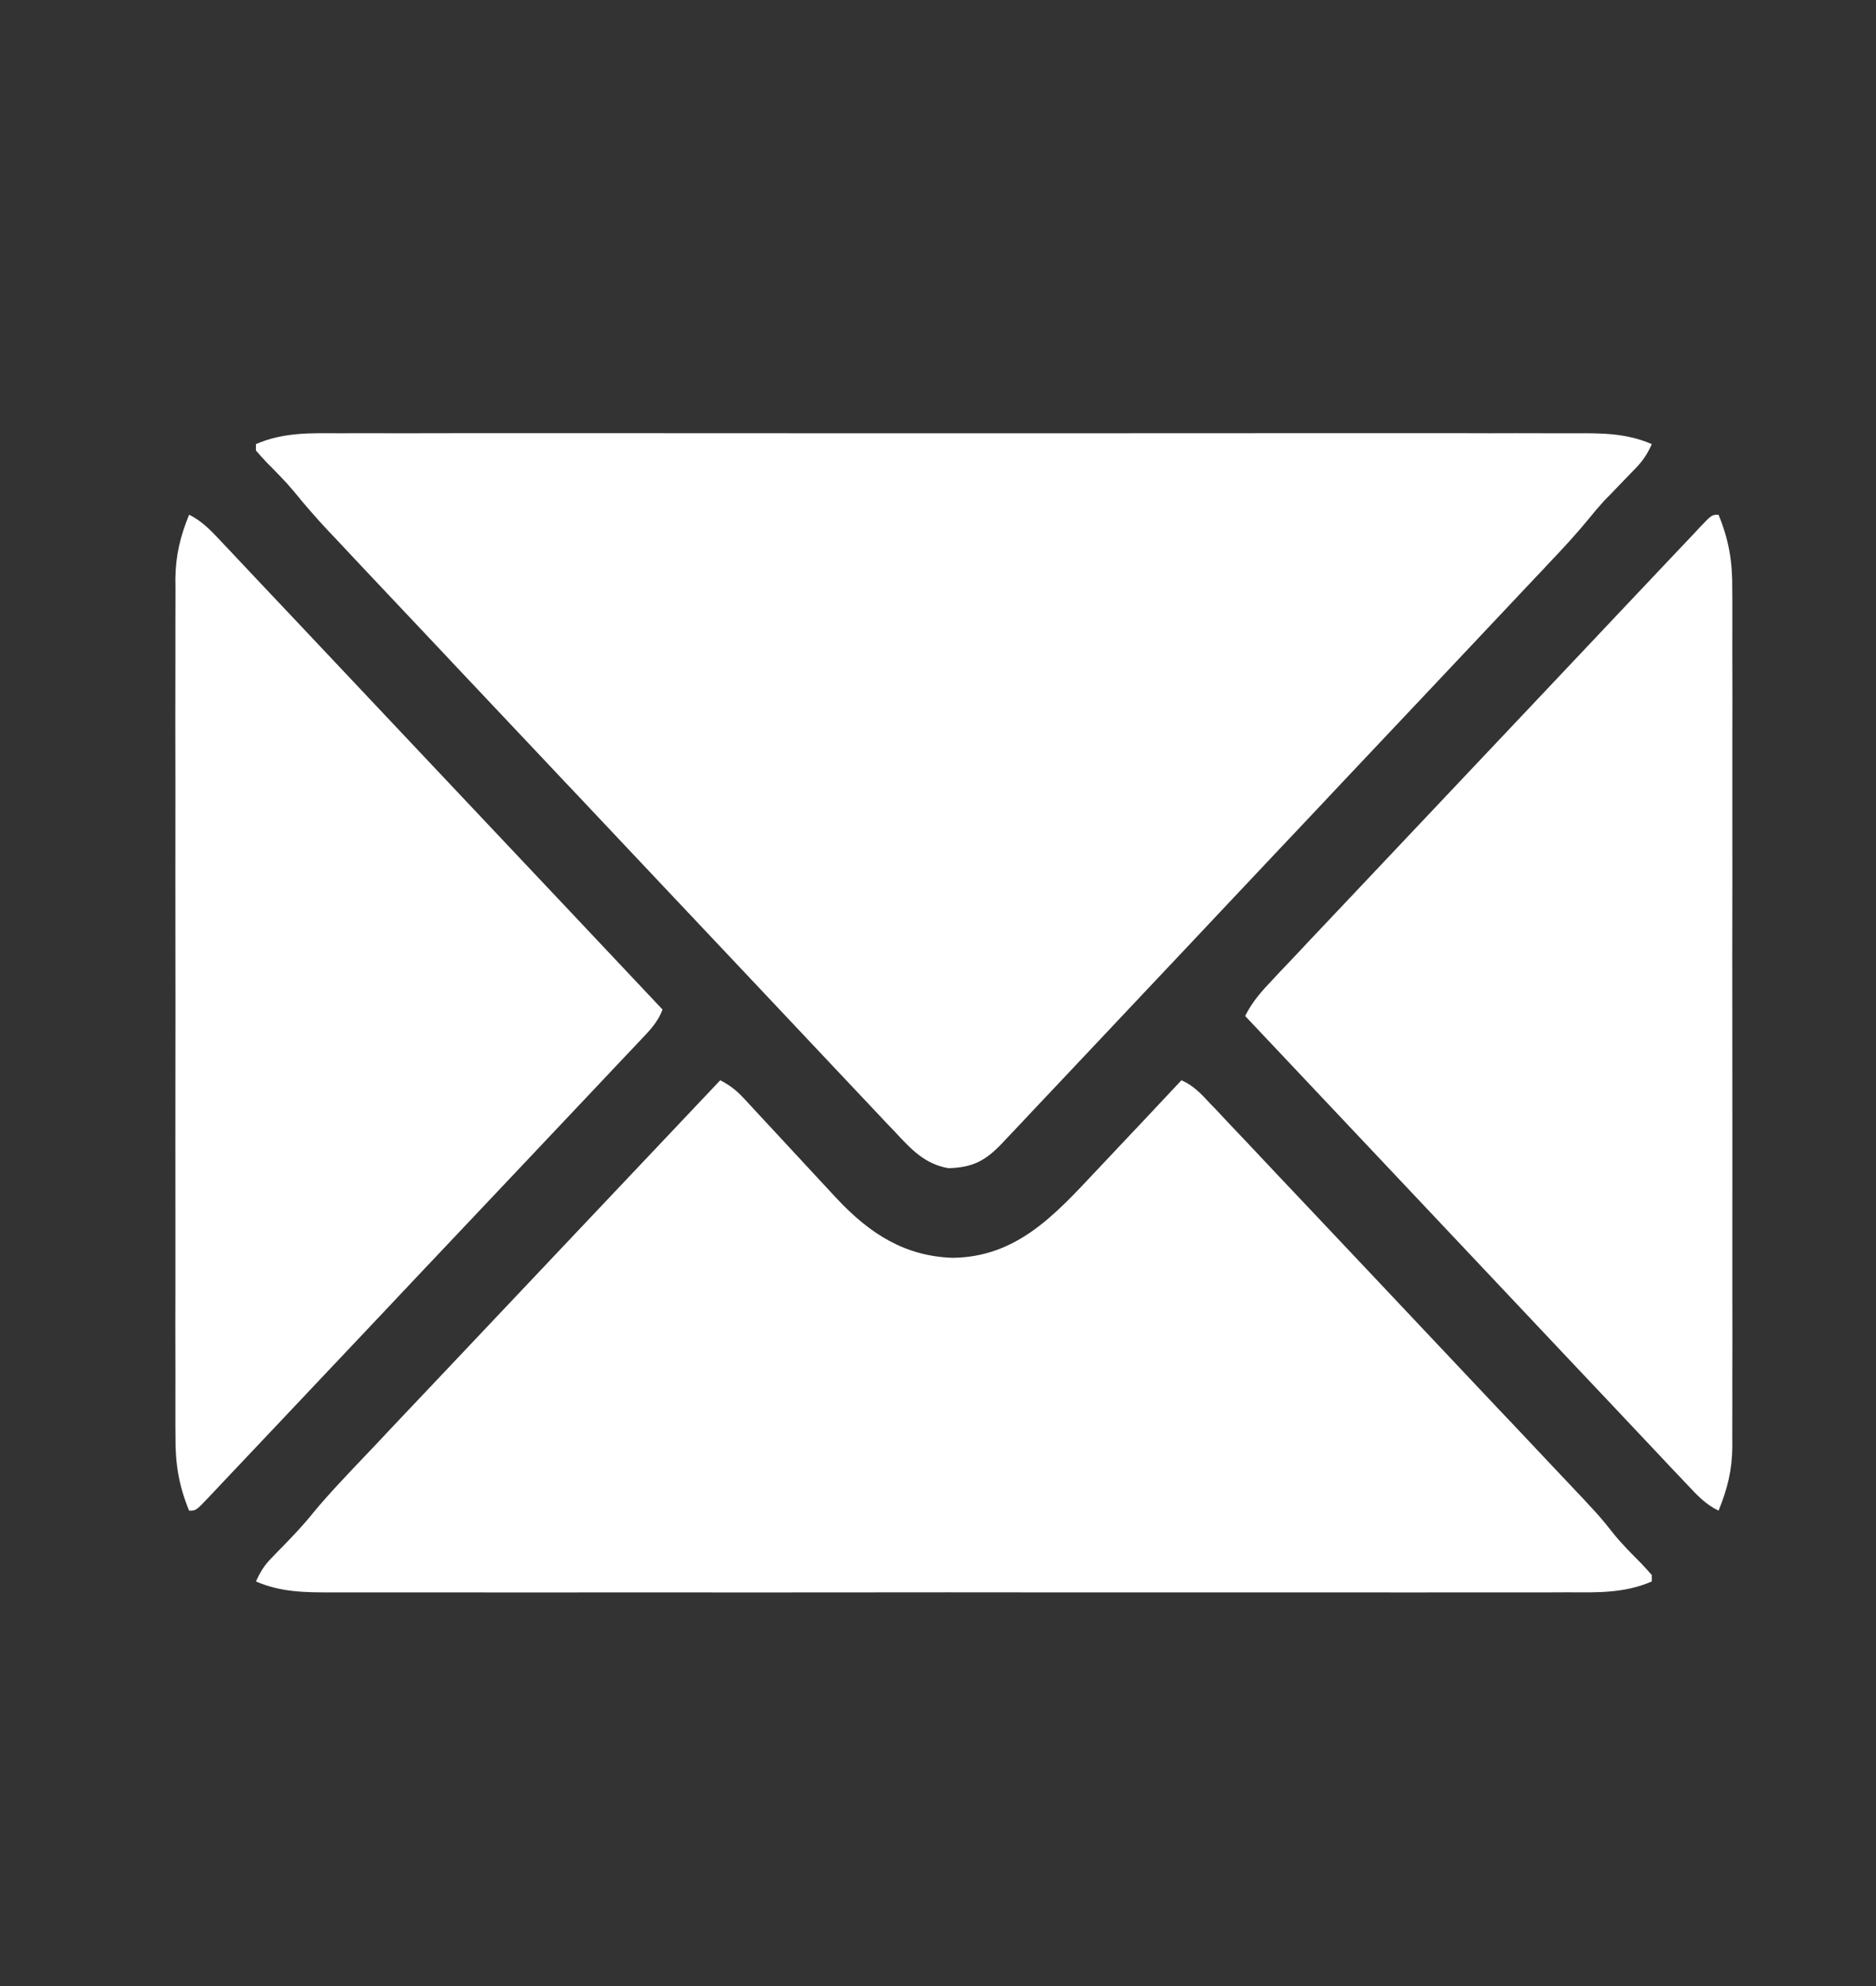
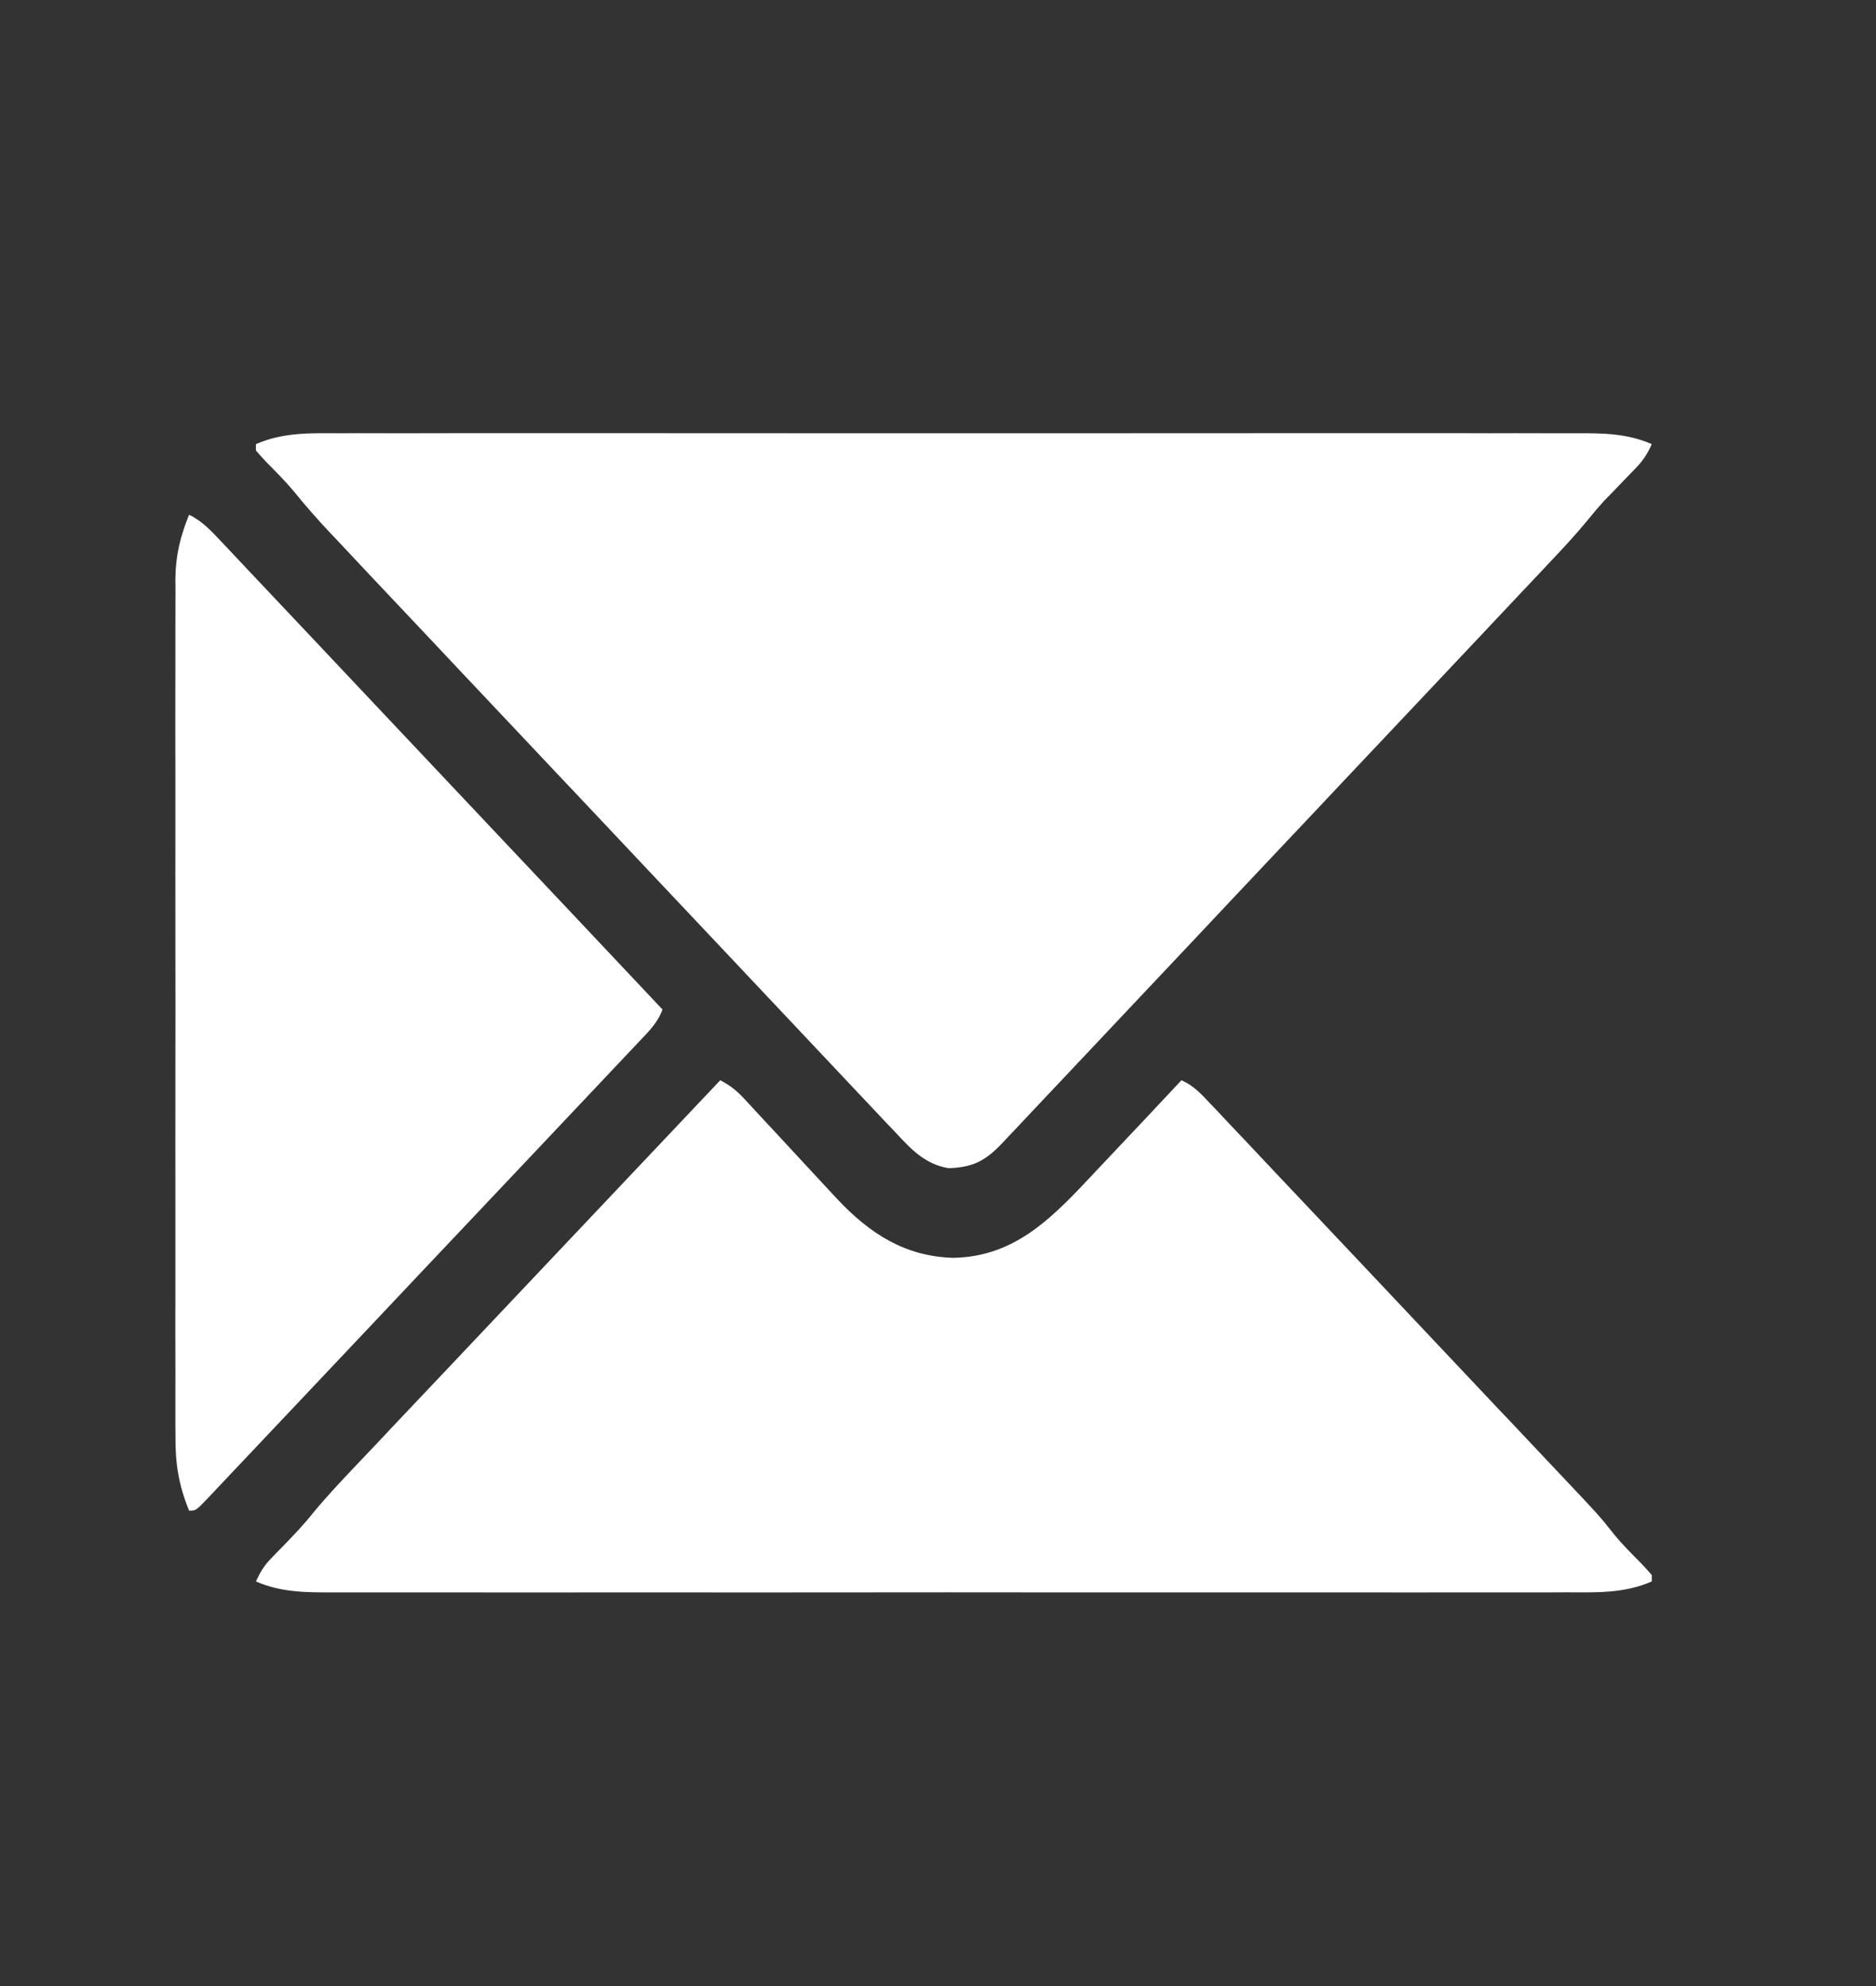
<svg xmlns="http://www.w3.org/2000/svg" viewBox="0 0 22.291 23.604" fill="none">
  <rect x="0" y="0" width="22.291" height="23.604" fill="#333333" stroke="none" />
  <path d="M4.045 5.149C4.11 5.149 4.175 5.149 4.241 5.148C4.42 5.148 4.6 5.148 4.779 5.149C4.973 5.149 5.167 5.148 5.36 5.148C5.739 5.148 6.119 5.148 6.498 5.148C6.806 5.148 7.114 5.148 7.422 5.148C7.466 5.148 7.51 5.148 7.555 5.148C7.645 5.148 7.734 5.148 7.823 5.148C8.659 5.148 9.494 5.148 10.33 5.149C11.047 5.149 11.764 5.149 12.481 5.149C13.314 5.148 14.146 5.148 14.979 5.148C15.068 5.148 15.157 5.148 15.246 5.148C15.289 5.148 15.333 5.148 15.378 5.148C15.686 5.148 15.994 5.148 16.301 5.148C16.677 5.148 17.052 5.148 17.427 5.148C17.618 5.149 17.81 5.149 18.001 5.148C18.176 5.148 18.352 5.148 18.527 5.149C18.59 5.149 18.654 5.149 18.717 5.149C19.034 5.147 19.329 5.148 19.627 5.278C19.574 5.397 19.52 5.477 19.431 5.569C19.394 5.607 19.394 5.607 19.356 5.646C19.318 5.686 19.318 5.686 19.278 5.727C19.228 5.779 19.177 5.831 19.127 5.884C19.093 5.918 19.093 5.918 19.059 5.953C18.992 6.027 18.929 6.102 18.866 6.18C18.727 6.349 18.58 6.508 18.43 6.666C18.401 6.697 18.373 6.727 18.343 6.759C18.247 6.861 18.151 6.962 18.055 7.064C17.986 7.137 17.917 7.211 17.848 7.284C17.642 7.503 17.436 7.722 17.229 7.941C17.132 8.044 17.035 8.147 16.937 8.251C16.614 8.594 16.29 8.937 15.966 9.28C15.882 9.369 15.798 9.458 15.715 9.547C15.683 9.58 15.683 9.58 15.652 9.614C15.313 9.972 14.976 10.331 14.638 10.689C14.291 11.058 13.944 11.427 13.596 11.795C13.401 12.001 13.207 12.208 13.012 12.415C12.846 12.591 12.681 12.767 12.515 12.942C12.43 13.032 12.345 13.121 12.261 13.211C12.17 13.309 12.078 13.406 11.986 13.503C11.959 13.531 11.933 13.56 11.905 13.589C11.706 13.798 11.556 13.874 11.27 13.883C10.988 13.834 10.827 13.659 10.634 13.451C10.604 13.42 10.574 13.389 10.544 13.357C10.462 13.27 10.38 13.183 10.299 13.097C10.211 13.003 10.123 12.91 10.034 12.816C9.861 12.633 9.689 12.45 9.517 12.267C9.316 12.053 9.114 11.84 8.913 11.626C8.554 11.246 8.195 10.865 7.836 10.484C7.488 10.114 7.14 9.745 6.791 9.375C6.77 9.353 6.749 9.33 6.726 9.307C6.64 9.215 6.554 9.124 6.468 9.033C6.136 8.68 5.803 8.328 5.471 7.976C5.371 7.869 5.271 7.763 5.171 7.657C4.96 7.433 4.749 7.21 4.538 6.986C4.451 6.893 4.364 6.801 4.277 6.709C4.183 6.608 4.088 6.508 3.994 6.407C3.953 6.364 3.953 6.364 3.911 6.32C3.766 6.165 3.627 6.007 3.493 5.841C3.391 5.719 3.28 5.608 3.169 5.496C3.125 5.45 3.083 5.402 3.041 5.354C3.041 5.329 3.041 5.304 3.041 5.278C3.368 5.135 3.698 5.147 4.045 5.149Z" fill="white" />
  <path d="M8.558 12.838C8.678 12.899 8.757 12.964 8.851 13.066C8.88 13.097 8.909 13.129 8.939 13.161C8.986 13.212 8.986 13.212 9.033 13.263C9.083 13.317 9.132 13.37 9.182 13.423C9.304 13.554 9.426 13.686 9.547 13.817C9.615 13.891 9.684 13.964 9.752 14.038C9.816 14.107 9.88 14.176 9.944 14.245C10.338 14.665 10.755 14.93 11.321 14.948C12.079 14.938 12.527 14.446 13.031 13.908C13.06 13.877 13.089 13.847 13.119 13.815C13.211 13.718 13.302 13.62 13.394 13.523C13.456 13.457 13.519 13.39 13.582 13.324C13.734 13.162 13.886 13 14.038 12.838C14.18 12.899 14.275 13.002 14.38 13.115C14.4 13.135 14.419 13.156 14.44 13.177C14.505 13.246 14.57 13.315 14.635 13.385C14.682 13.434 14.729 13.484 14.776 13.533C14.903 13.668 15.03 13.803 15.157 13.938C15.29 14.079 15.424 14.22 15.557 14.361C15.781 14.598 16.005 14.836 16.229 15.073C16.487 15.347 16.745 15.621 17.004 15.895C17.28 16.187 17.555 16.479 17.83 16.771C17.91 16.854 17.989 16.938 18.068 17.022C18.193 17.154 18.318 17.287 18.442 17.419C18.488 17.468 18.533 17.516 18.579 17.564C18.998 18.007 18.998 18.007 19.181 18.237C19.28 18.358 19.39 18.467 19.499 18.577C19.543 18.623 19.585 18.67 19.627 18.718C19.627 18.743 19.627 18.768 19.627 18.794C19.3 18.937 18.97 18.925 18.624 18.923C18.558 18.924 18.493 18.924 18.427 18.924C18.248 18.925 18.068 18.924 17.889 18.924C17.695 18.924 17.502 18.924 17.308 18.924C16.929 18.925 16.549 18.925 16.17 18.924C15.862 18.924 15.554 18.924 15.246 18.924C15.202 18.924 15.158 18.924 15.113 18.924C15.024 18.924 14.934 18.924 14.845 18.924C14.009 18.925 13.174 18.924 12.338 18.924C11.621 18.923 10.904 18.923 10.187 18.924C9.354 18.925 8.522 18.925 7.689 18.924C7.6 18.924 7.511 18.924 7.422 18.924C7.379 18.924 7.335 18.924 7.29 18.924C6.982 18.924 6.674 18.924 6.367 18.925C5.991 18.925 5.616 18.925 5.241 18.924C5.05 18.924 4.858 18.924 4.667 18.924C4.492 18.925 4.316 18.924 4.141 18.924C4.078 18.924 4.015 18.924 3.951 18.924C3.635 18.925 3.339 18.924 3.041 18.794C3.091 18.684 3.138 18.606 3.221 18.521C3.243 18.498 3.264 18.476 3.286 18.453C3.309 18.43 3.331 18.408 3.354 18.384C3.482 18.252 3.608 18.121 3.723 17.976C3.915 17.744 4.123 17.529 4.329 17.311C4.375 17.262 4.421 17.214 4.468 17.165C4.592 17.032 4.717 16.9 4.842 16.768C4.973 16.63 5.104 16.492 5.234 16.354C5.481 16.092 5.729 15.831 5.976 15.569C6.258 15.271 6.539 14.973 6.821 14.675C7.4 14.063 7.978 13.451 8.558 12.838Z" fill="white" />
  <path d="M2.247 6.117C2.398 6.191 2.501 6.3 2.617 6.423C2.64 6.447 2.662 6.471 2.685 6.495C2.761 6.575 2.836 6.655 2.911 6.735C2.965 6.792 3.019 6.85 3.073 6.907C3.22 7.062 3.366 7.218 3.513 7.373C3.666 7.536 3.819 7.698 3.973 7.861C4.263 8.168 4.553 8.476 4.843 8.784C5.173 9.134 5.504 9.485 5.834 9.835C6.514 10.555 7.193 11.276 7.872 11.997C7.813 12.16 7.698 12.268 7.584 12.389C7.562 12.412 7.539 12.436 7.516 12.461C7.441 12.541 7.366 12.62 7.29 12.7C7.236 12.757 7.182 12.814 7.128 12.872C6.982 13.027 6.835 13.182 6.689 13.337C6.535 13.499 6.382 13.662 6.229 13.824C5.972 14.096 5.715 14.369 5.457 14.641C5.159 14.956 4.861 15.271 4.564 15.587C4.309 15.858 4.053 16.128 3.798 16.398C3.645 16.56 3.492 16.721 3.34 16.883C3.197 17.035 3.053 17.187 2.909 17.339C2.857 17.394 2.804 17.45 2.751 17.506C2.68 17.582 2.608 17.658 2.536 17.734C2.515 17.757 2.494 17.779 2.472 17.802C2.328 17.953 2.328 17.953 2.247 17.953C2.124 17.652 2.082 17.395 2.085 17.068C2.085 17.023 2.084 16.978 2.084 16.932C2.084 16.808 2.084 16.685 2.084 16.561C2.085 16.427 2.084 16.294 2.084 16.16C2.083 15.898 2.083 15.637 2.084 15.375C2.084 15.162 2.084 14.95 2.084 14.737C2.084 14.707 2.084 14.676 2.084 14.645C2.084 14.583 2.084 14.522 2.084 14.46C2.083 13.883 2.084 13.305 2.084 12.728C2.085 12.233 2.085 11.739 2.084 11.244C2.084 10.669 2.083 10.093 2.084 9.518C2.084 9.457 2.084 9.395 2.084 9.334C2.084 9.304 2.084 9.273 2.084 9.242C2.084 9.03 2.084 8.818 2.083 8.605C2.083 8.346 2.083 8.087 2.084 7.828C2.084 7.697 2.084 7.565 2.084 7.433C2.084 7.289 2.084 7.146 2.085 7.002C2.084 6.961 2.084 6.92 2.084 6.877C2.087 6.598 2.143 6.373 2.247 6.117Z" fill="white" />
-   <path d="M20.42 6.117C20.544 6.419 20.586 6.675 20.583 7.002C20.583 7.047 20.583 7.092 20.584 7.139C20.584 7.262 20.584 7.386 20.584 7.51C20.583 7.643 20.584 7.777 20.584 7.911C20.585 8.172 20.585 8.434 20.584 8.696C20.584 8.908 20.584 9.121 20.584 9.334C20.584 9.364 20.584 9.395 20.584 9.426C20.584 9.487 20.584 9.549 20.584 9.611C20.585 10.188 20.584 10.765 20.583 11.343C20.583 11.837 20.583 12.332 20.584 12.827C20.584 13.402 20.585 13.977 20.584 14.553C20.584 14.614 20.584 14.675 20.584 14.737C20.584 14.782 20.584 14.782 20.584 14.828C20.584 15.041 20.584 15.253 20.584 15.465C20.585 15.724 20.585 15.983 20.584 16.242C20.584 16.374 20.583 16.506 20.584 16.638C20.584 16.781 20.584 16.925 20.583 17.068C20.583 17.11 20.584 17.151 20.584 17.193C20.581 17.473 20.525 17.697 20.42 17.953C20.27 17.88 20.166 17.771 20.051 17.647C20.028 17.624 20.006 17.6 19.983 17.575C19.907 17.496 19.832 17.416 19.757 17.336C19.703 17.278 19.649 17.221 19.595 17.164C19.448 17.009 19.301 16.853 19.155 16.697C19.002 16.535 18.848 16.372 18.695 16.21C18.405 15.902 18.115 15.595 17.825 15.287C17.495 14.936 17.164 14.586 16.834 14.236C16.154 13.515 15.475 12.794 14.795 12.074C14.882 11.901 14.993 11.777 15.123 11.641C15.145 11.617 15.167 11.593 15.19 11.569C15.265 11.49 15.34 11.411 15.415 11.332C15.468 11.275 15.522 11.218 15.575 11.161C15.72 11.007 15.866 10.853 16.012 10.699C16.164 10.538 16.316 10.377 16.468 10.216C16.723 9.945 16.979 9.675 17.234 9.405C17.53 9.092 17.825 8.779 18.121 8.466C18.374 8.197 18.628 7.929 18.881 7.661C19.033 7.5 19.184 7.34 19.336 7.179C19.478 7.028 19.62 6.878 19.763 6.727C19.815 6.672 19.868 6.616 19.92 6.561C19.991 6.485 20.062 6.41 20.134 6.335C20.155 6.313 20.176 6.29 20.197 6.267C20.34 6.117 20.34 6.117 20.42 6.117Z" fill="white" />
</svg>